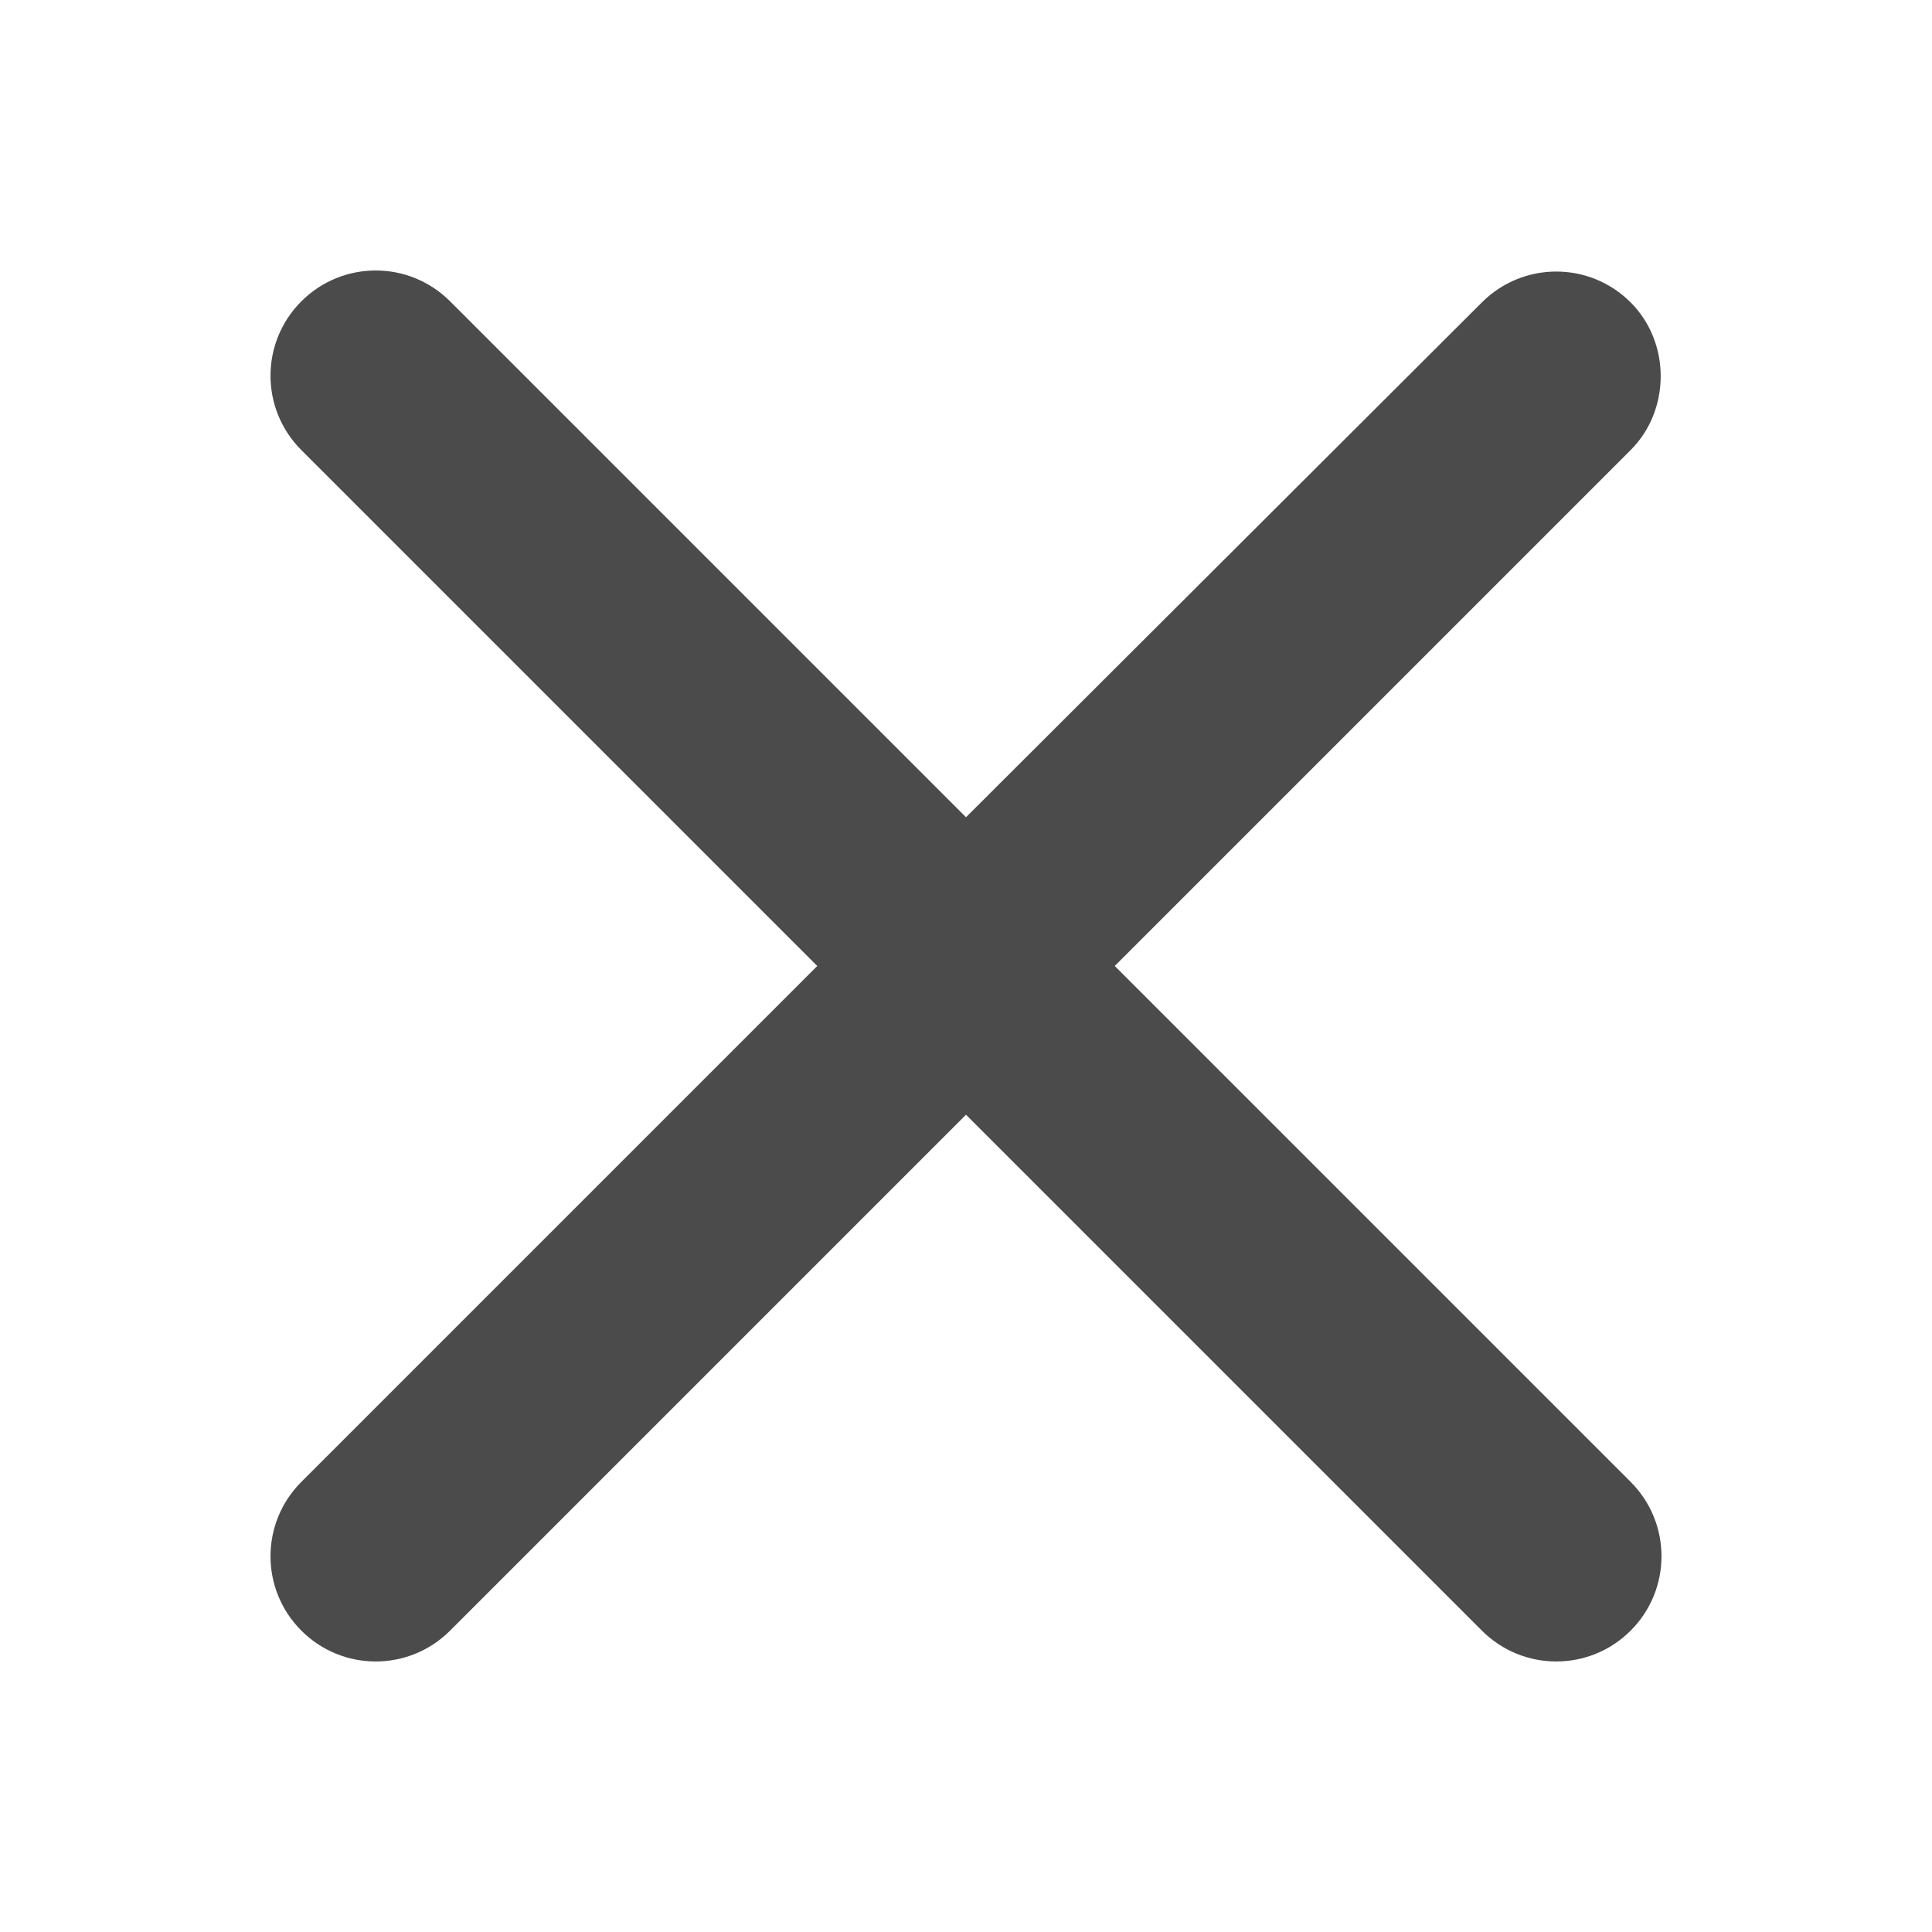
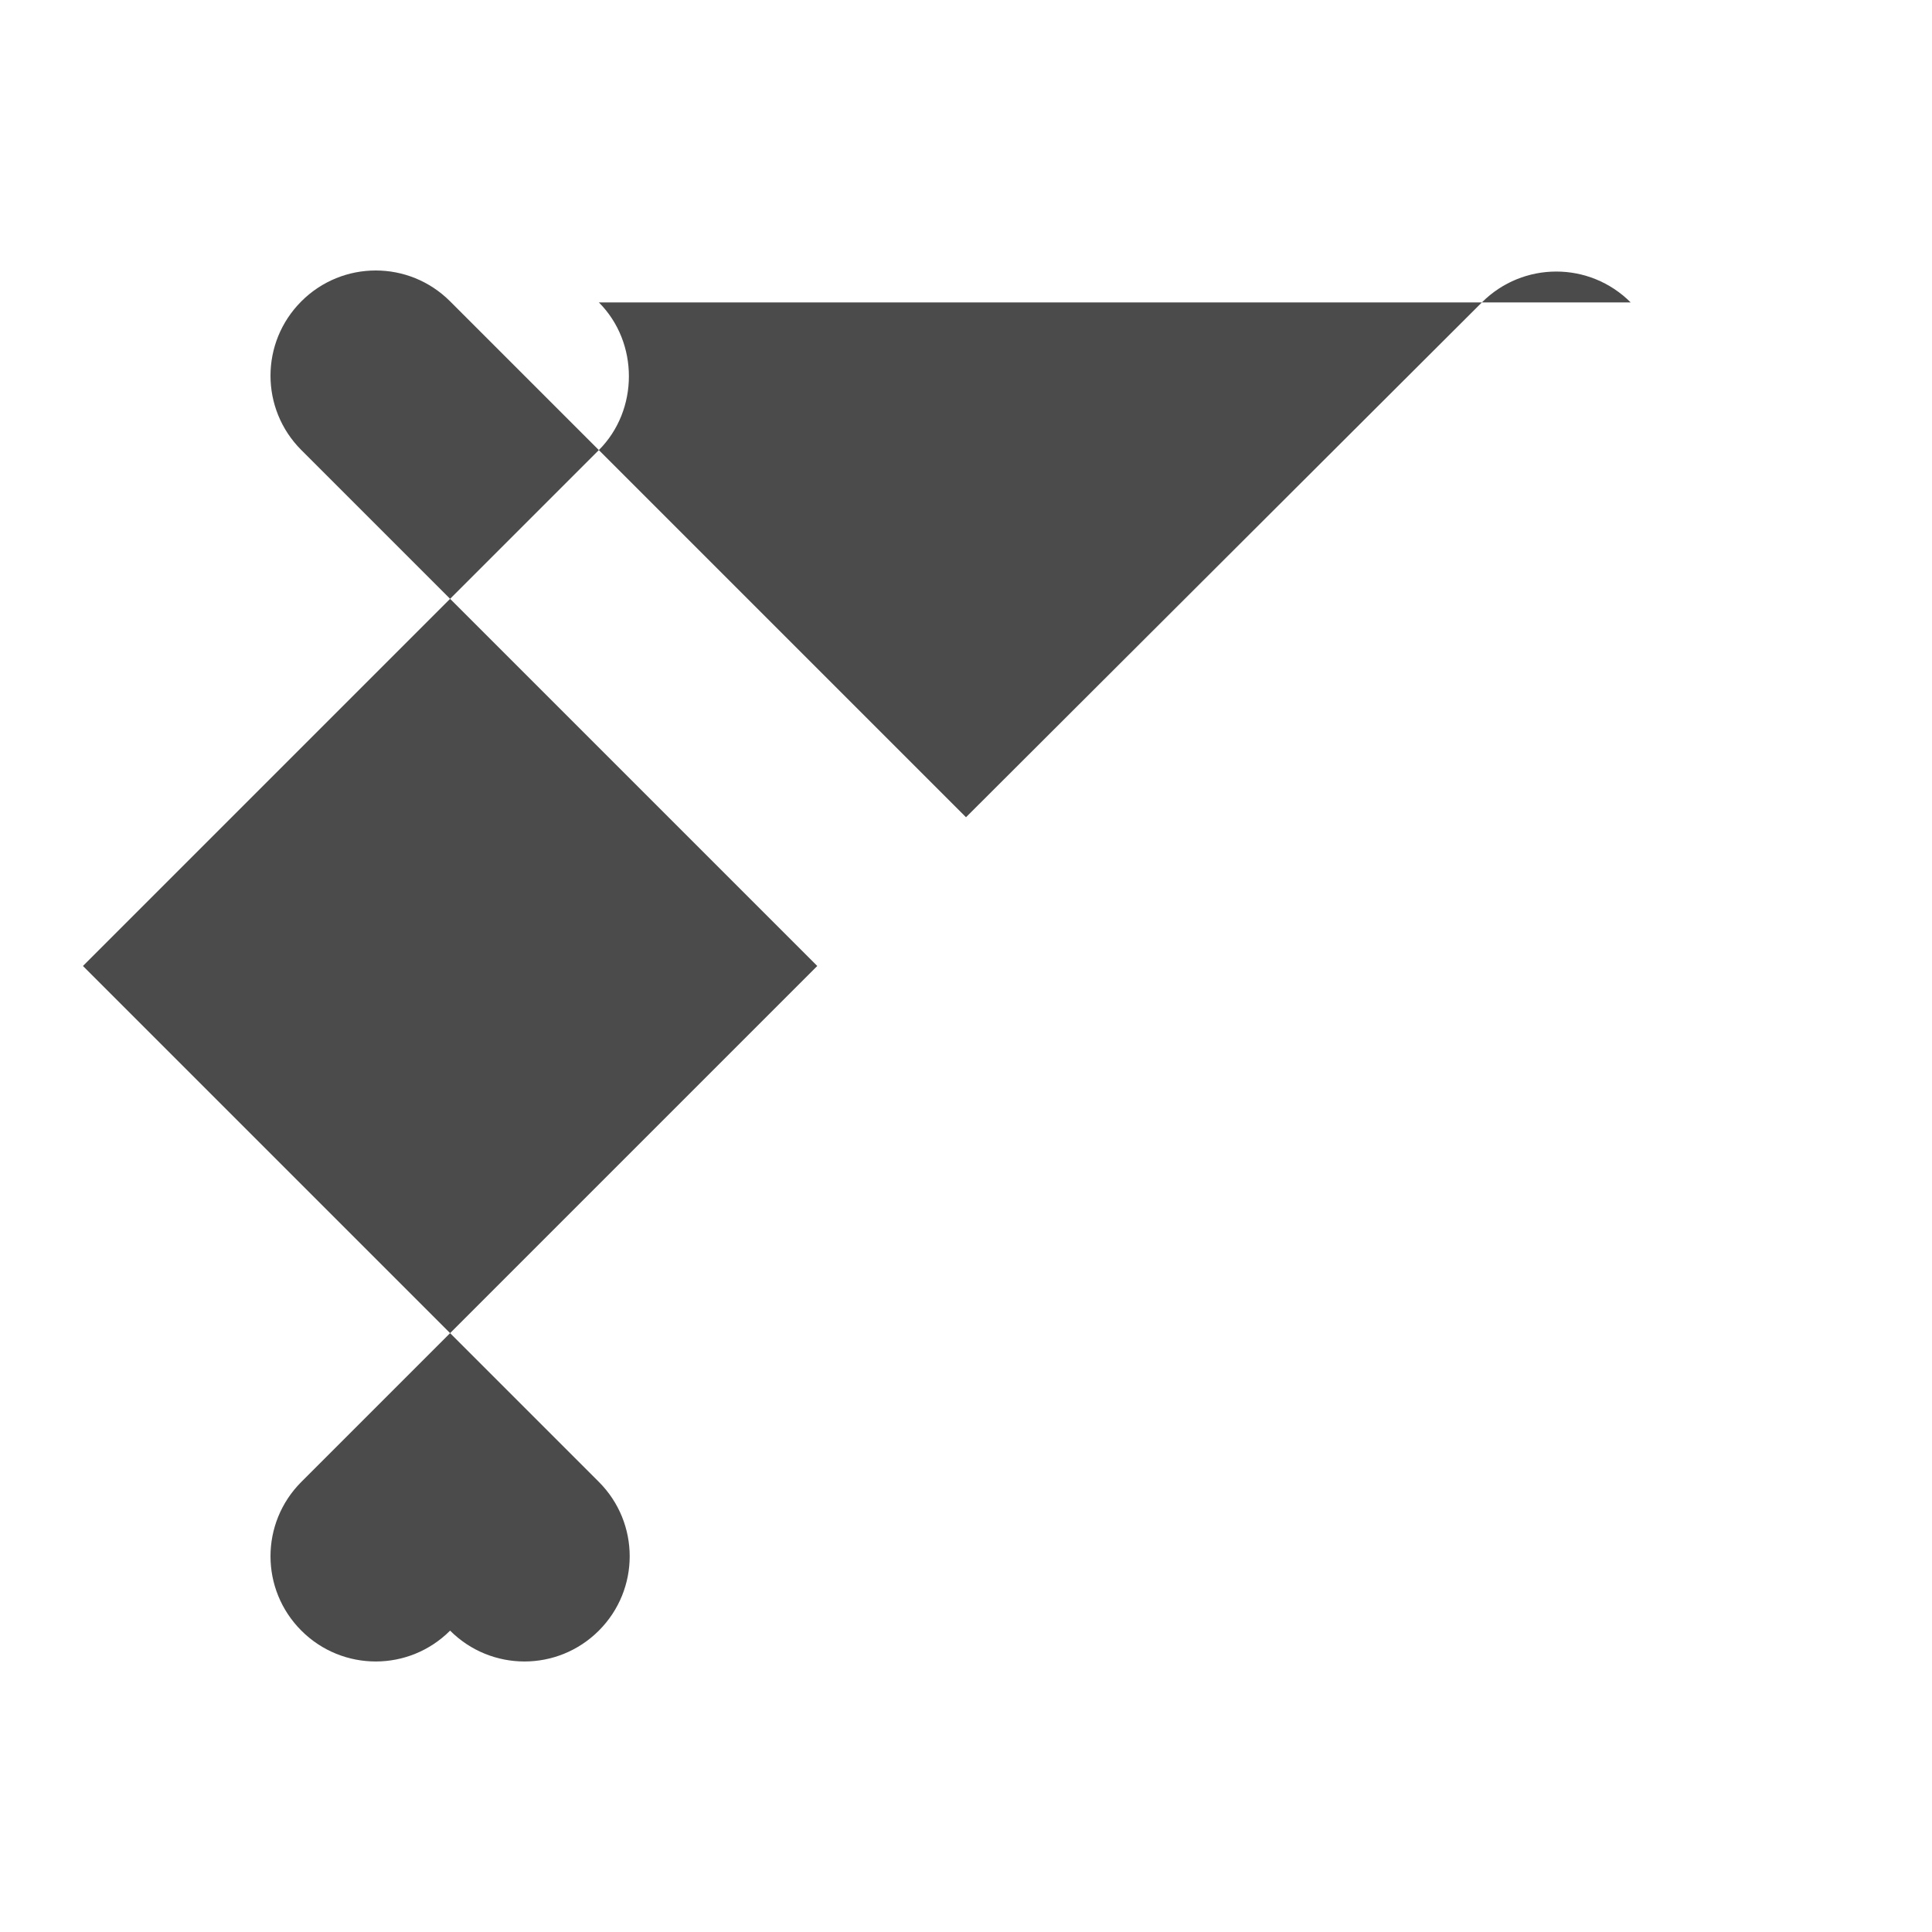
<svg xmlns="http://www.w3.org/2000/svg" viewBox="0 0 100 100" fill-rule="evenodd">
-   <path d="m84.402 15.652c-2.129-2.129-5.57-2.129-7.699 0l-26.703 26.648-26.703-26.703c-2.129-2.129-5.57-2.129-7.699 0s-2.129 5.57 0 7.699l26.703 26.703-26.703 26.703c-2.129 2.129-2.129 5.57 0 7.699s5.57 2.129 7.699 0l26.703-26.703 26.703 26.703c2.129 2.129 5.57 2.129 7.699 0s2.129-5.57 0-7.699l-26.703-26.703 26.703-26.703c2.074-2.074 2.074-5.57 0-7.644z" fill="#4c4b4b" />
+   <path d="m84.402 15.652c-2.129-2.129-5.57-2.129-7.699 0l-26.703 26.648-26.703-26.703c-2.129-2.129-5.57-2.129-7.699 0s-2.129 5.57 0 7.699l26.703 26.703-26.703 26.703c-2.129 2.129-2.129 5.57 0 7.699s5.57 2.129 7.699 0c2.129 2.129 5.57 2.129 7.699 0s2.129-5.57 0-7.699l-26.703-26.703 26.703-26.703c2.074-2.074 2.074-5.57 0-7.644z" fill="#4c4b4b" />
</svg>